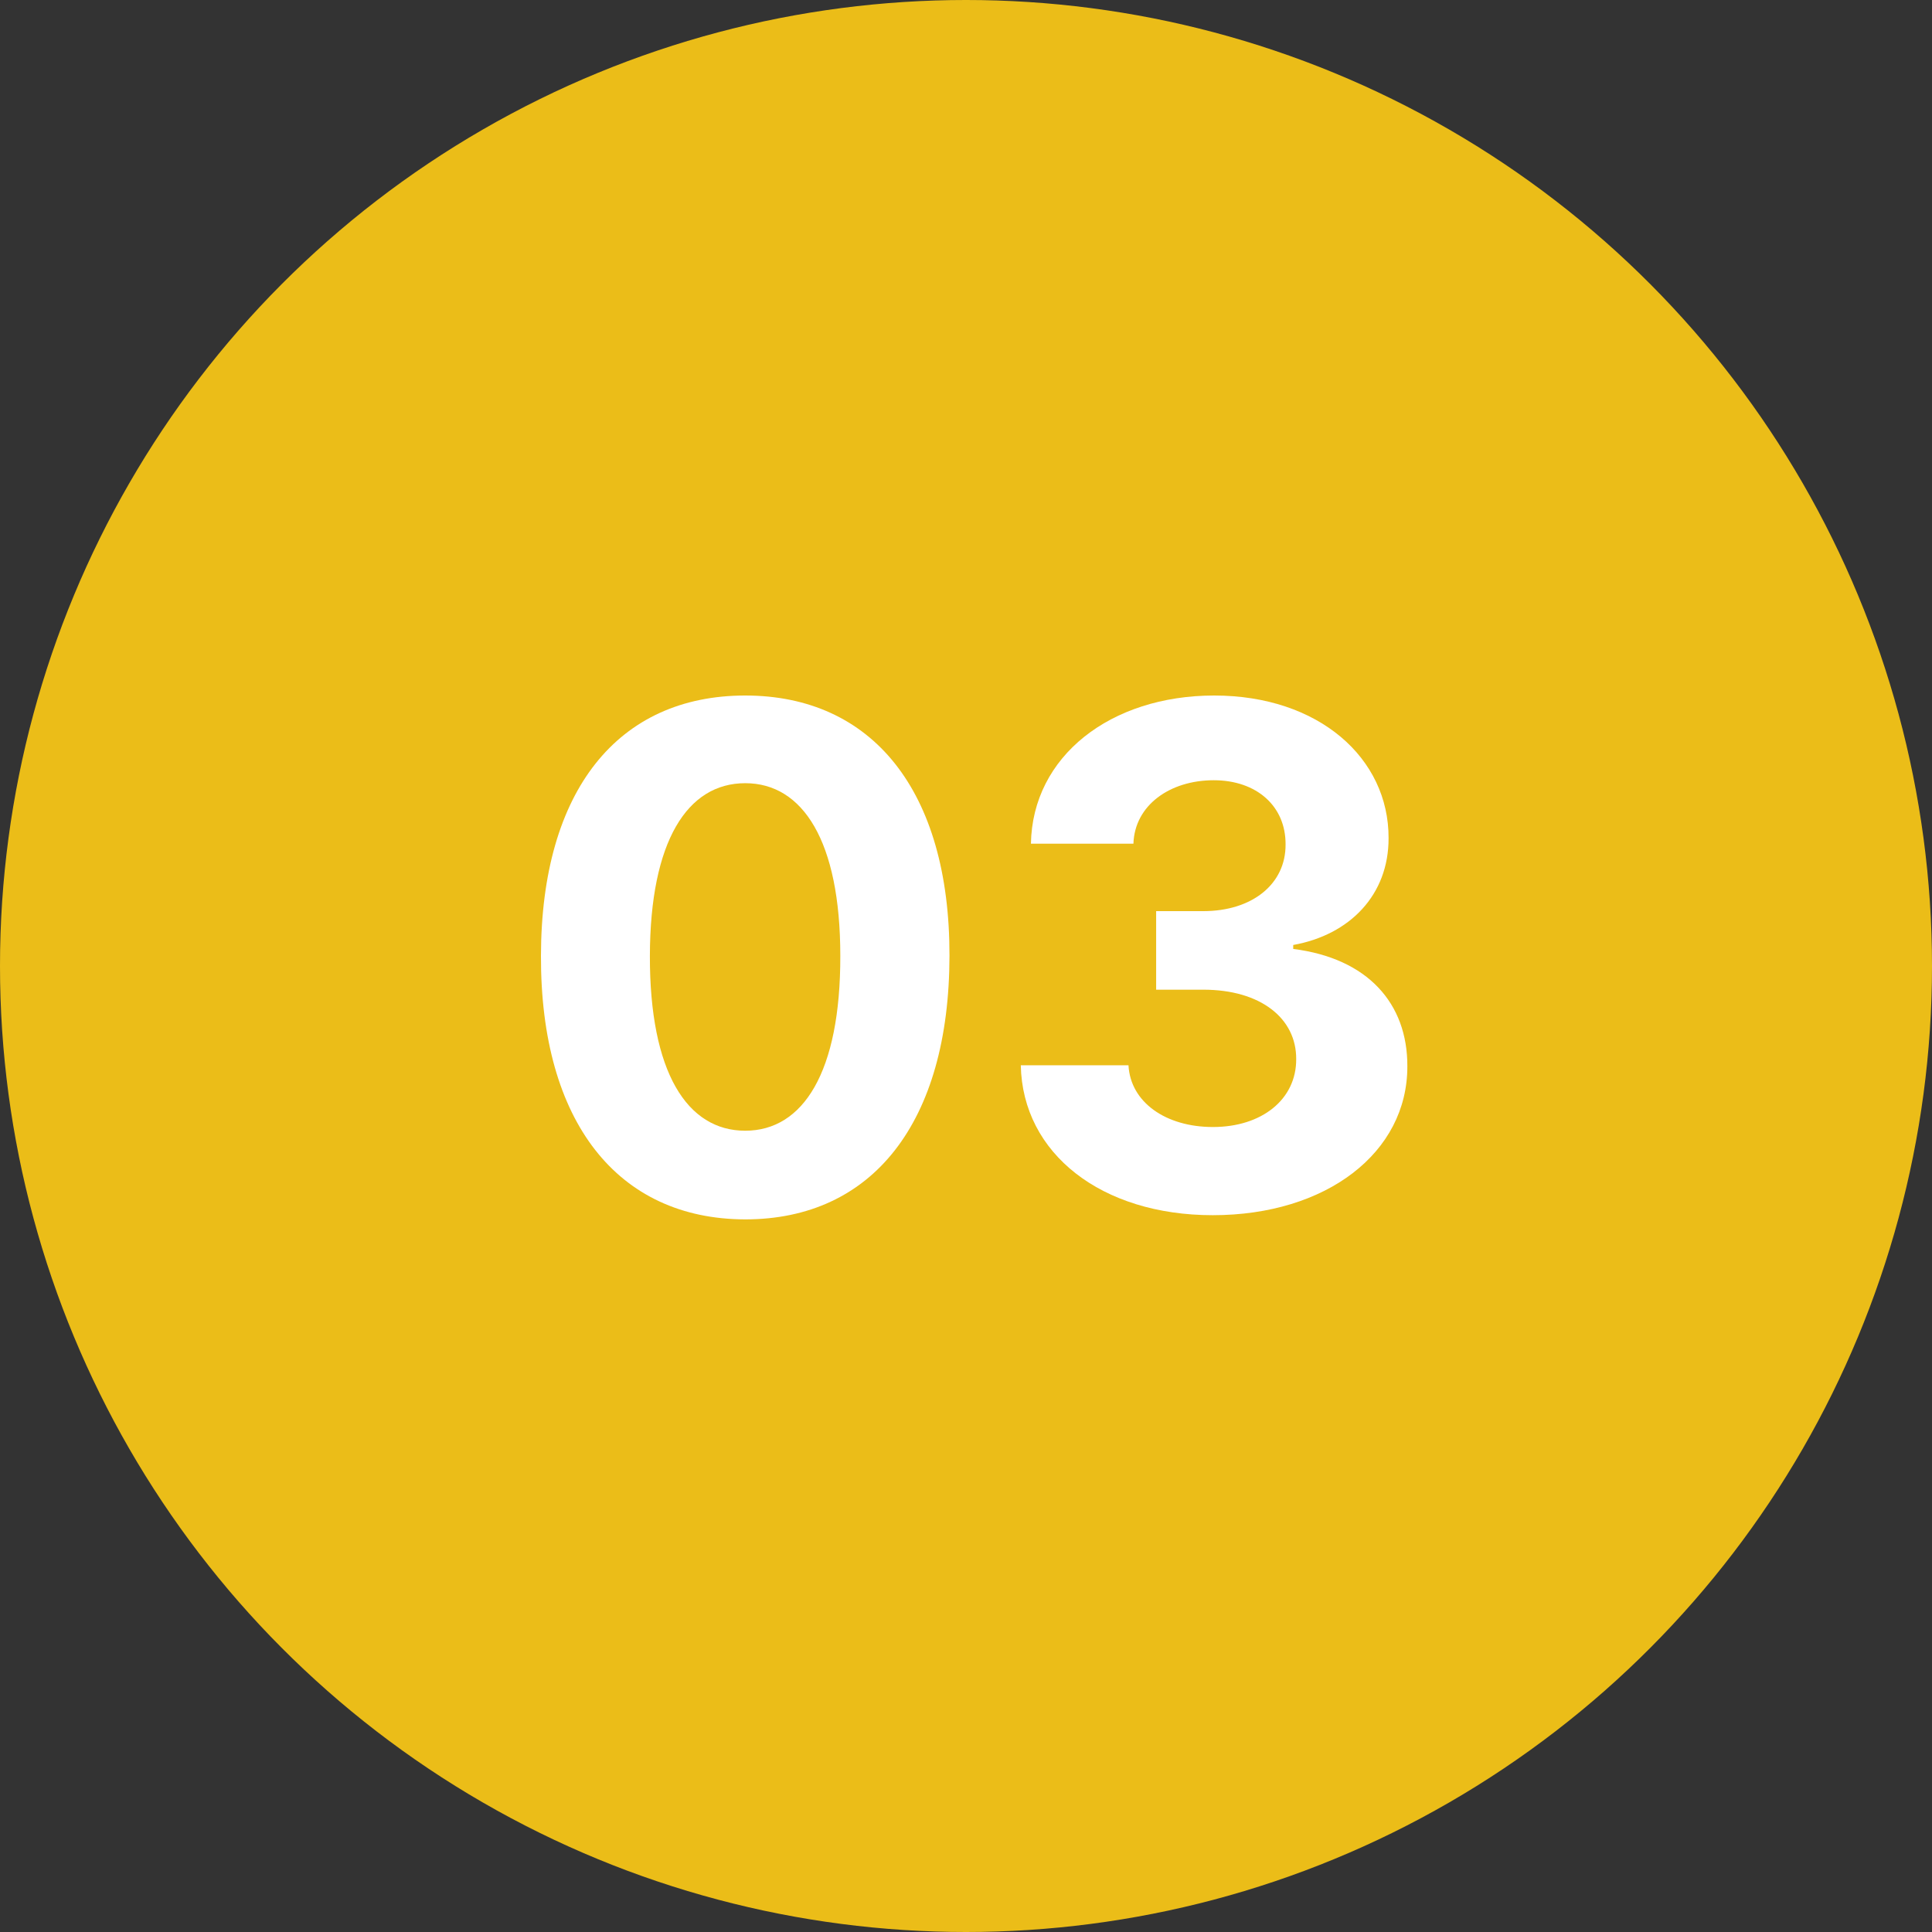
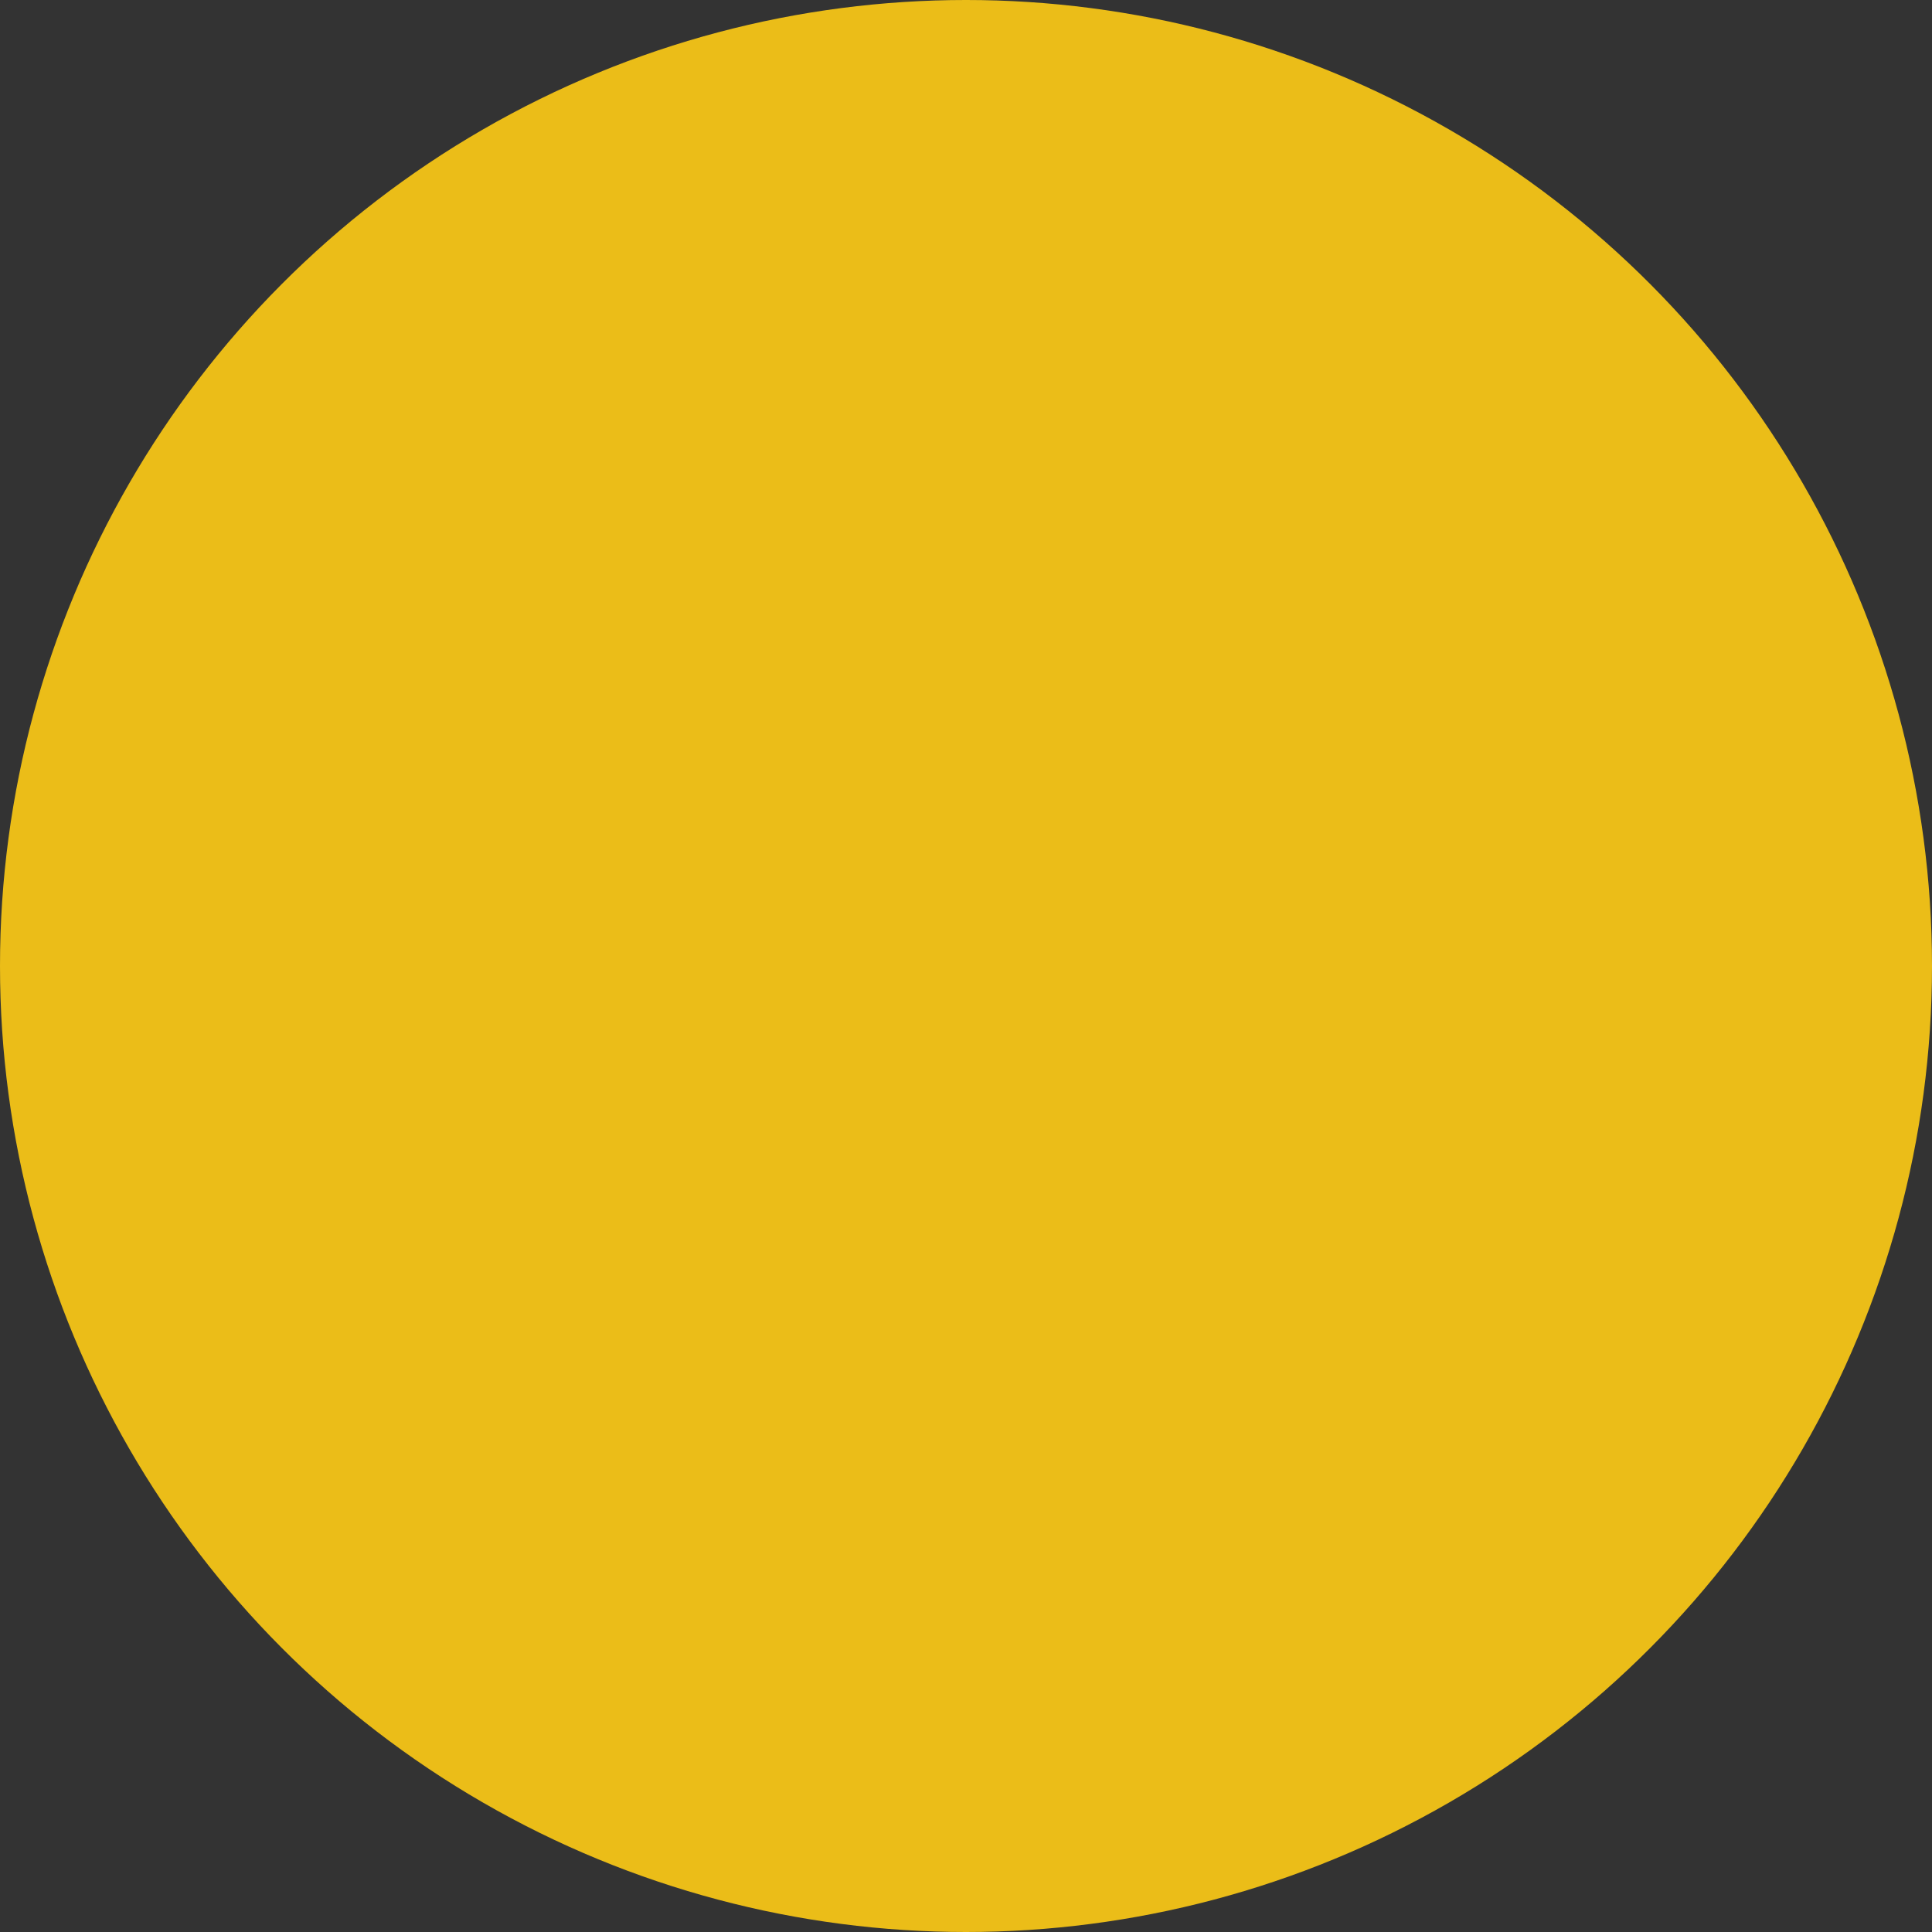
<svg xmlns="http://www.w3.org/2000/svg" width="100" height="100" viewBox="0 0 100 100" fill="none">
  <rect x="0" y="0" width="100" height="100" fill="#333333" stroke="none" />
  <circle cx="50" cy="50" r="50" fill="#EBBD18" />
-   <path d="M38.573 63.115C45.156 63.115 49.132 58.104 49.145 49.474C49.158 40.909 45.131 36 38.573 36C32.002 36 28.013 40.896 28 49.474C27.975 58.078 31.976 63.102 38.573 63.115ZM38.573 58.526C35.568 58.526 33.625 55.508 33.638 49.474C33.651 43.53 35.581 40.538 38.573 40.538C41.551 40.538 43.494 43.53 43.494 49.474C43.507 55.508 41.564 58.526 38.573 58.526Z" fill="white" />
-   <path d="M62.77 62.898C68.65 62.898 72.856 59.663 72.844 55.189C72.856 51.929 70.785 49.602 66.937 49.117V48.912C69.865 48.388 71.885 46.317 71.872 43.376C71.885 39.247 68.267 36 62.846 36C57.477 36 53.437 39.145 53.361 43.67H58.666C58.73 41.676 60.558 40.385 62.821 40.385C65.058 40.385 66.554 41.74 66.541 43.709C66.554 45.767 64.802 47.16 62.284 47.16H59.842V51.226H62.284C65.25 51.226 67.103 52.709 67.091 54.818C67.103 56.902 65.314 58.334 62.782 58.334C60.341 58.334 58.513 57.055 58.41 55.138H52.836C52.926 59.715 57.017 62.898 62.77 62.898Z" fill="white" />
</svg>